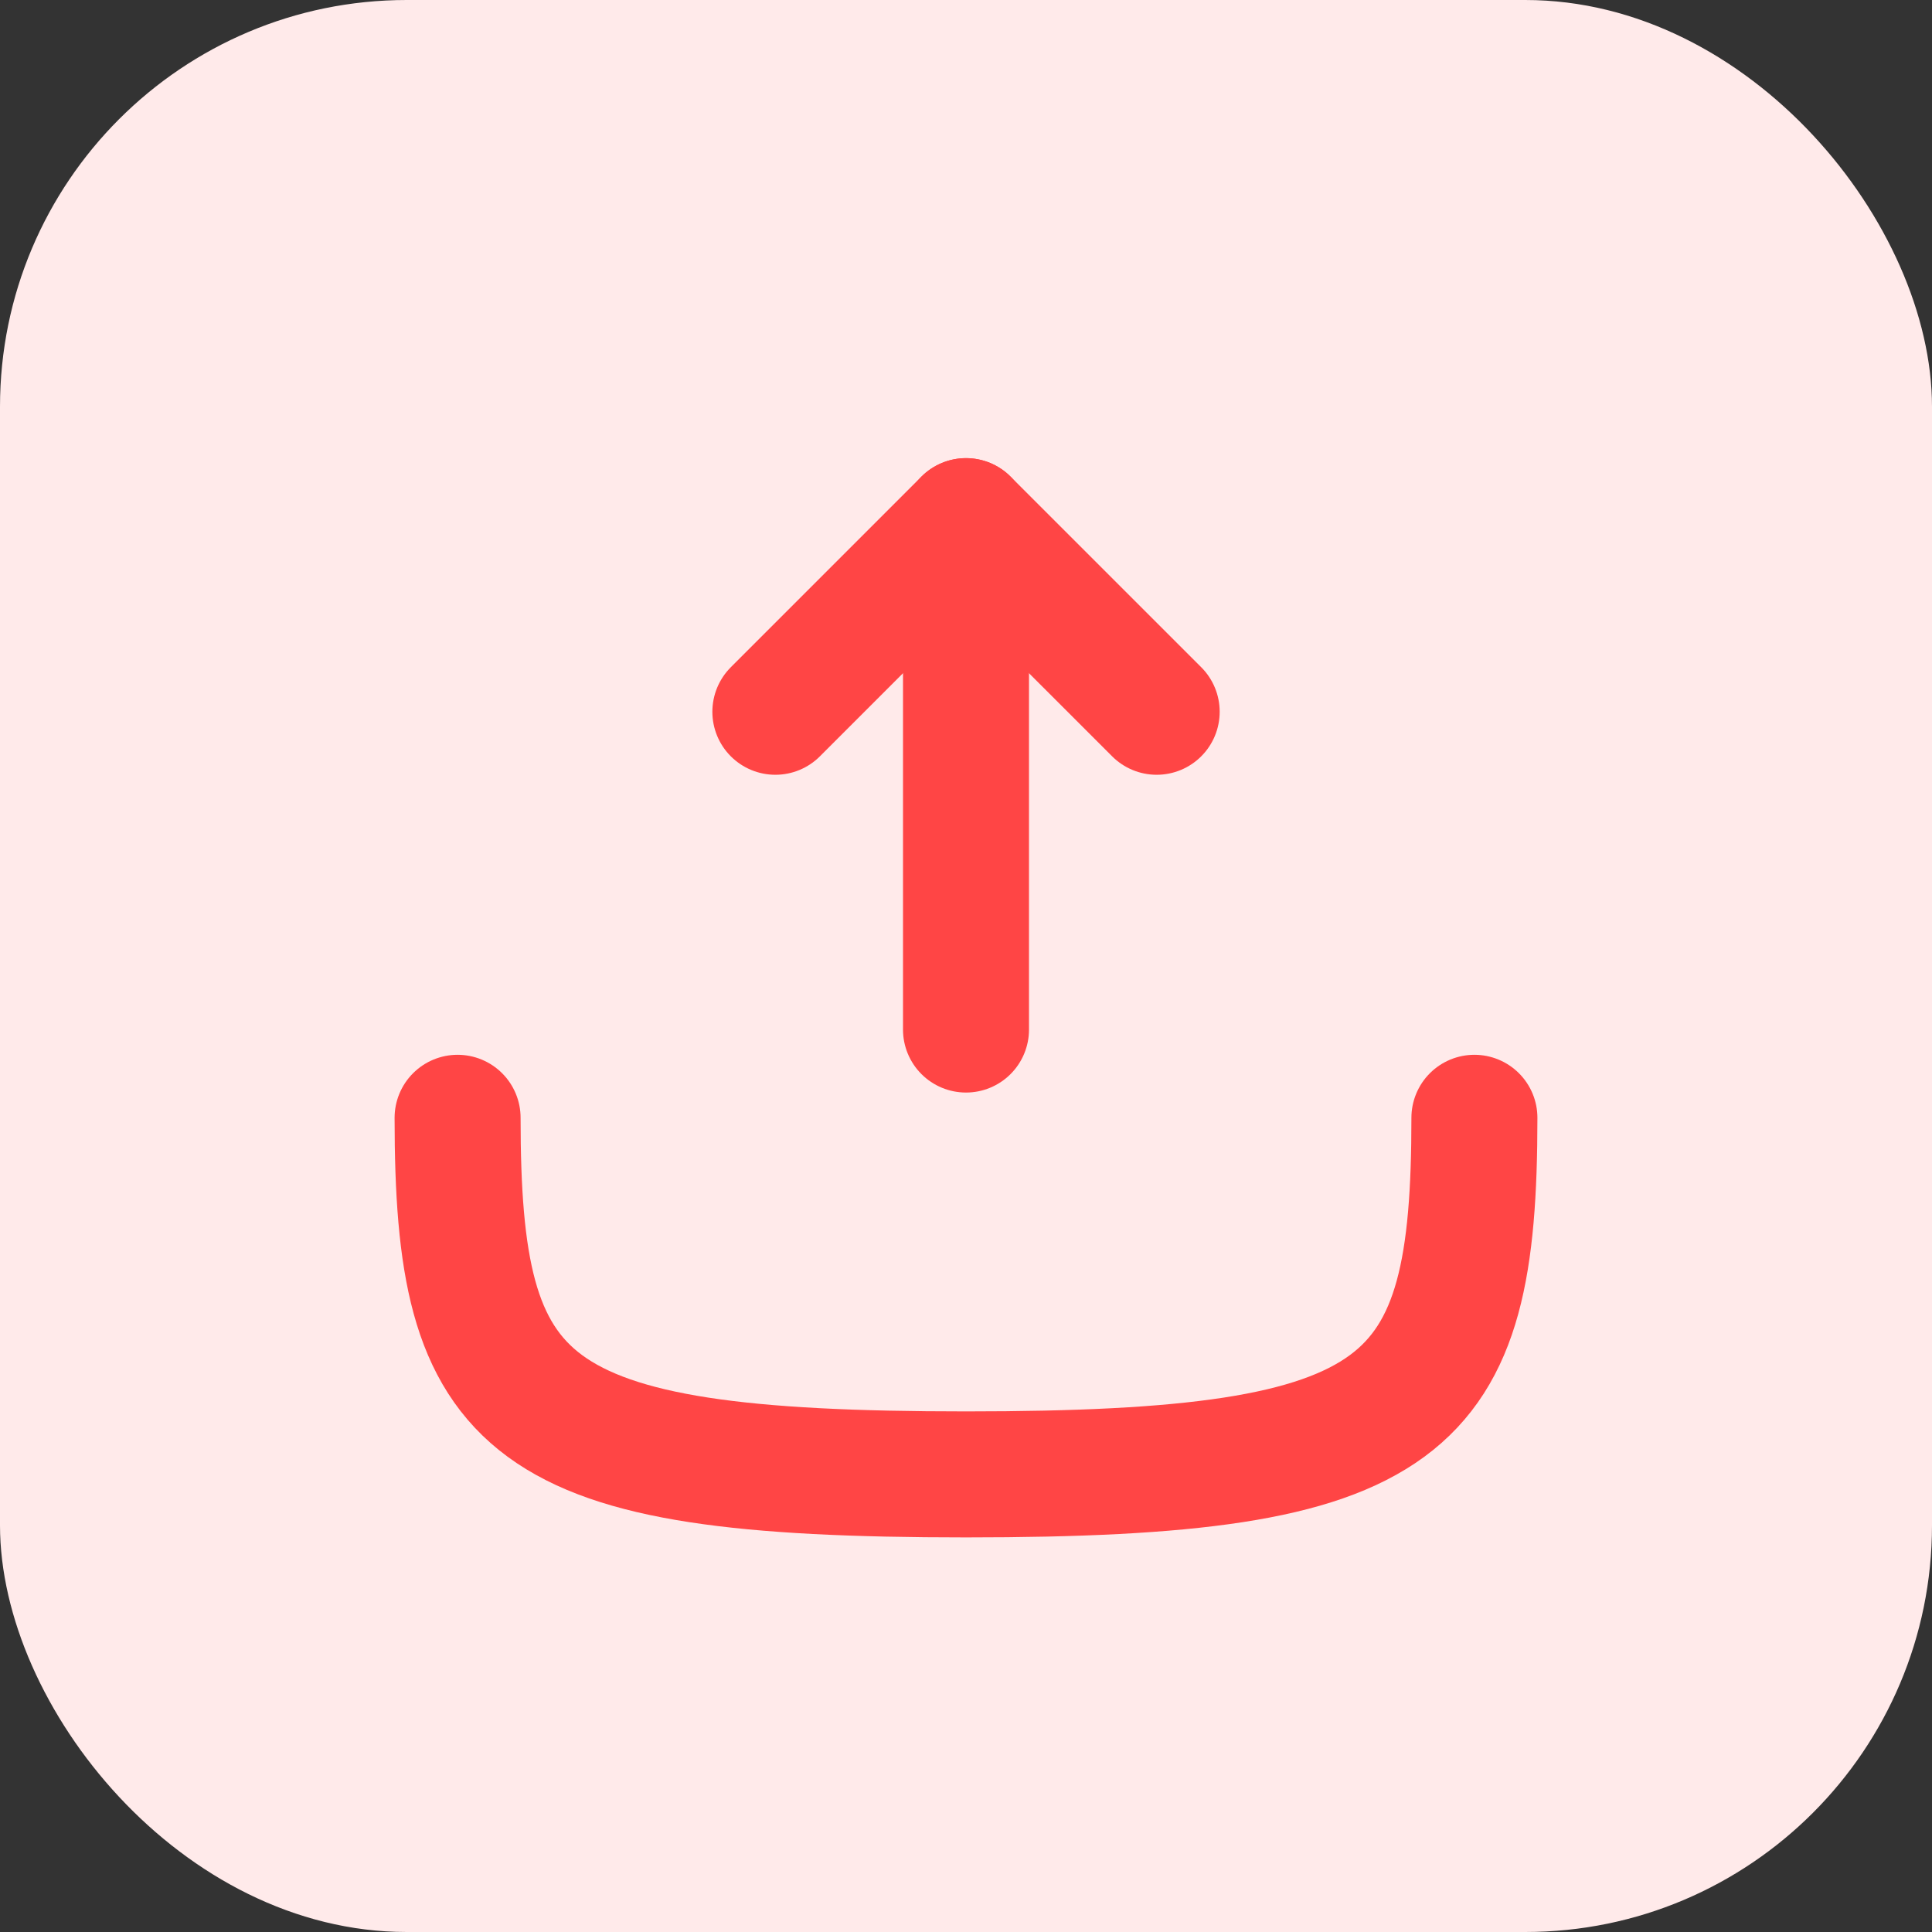
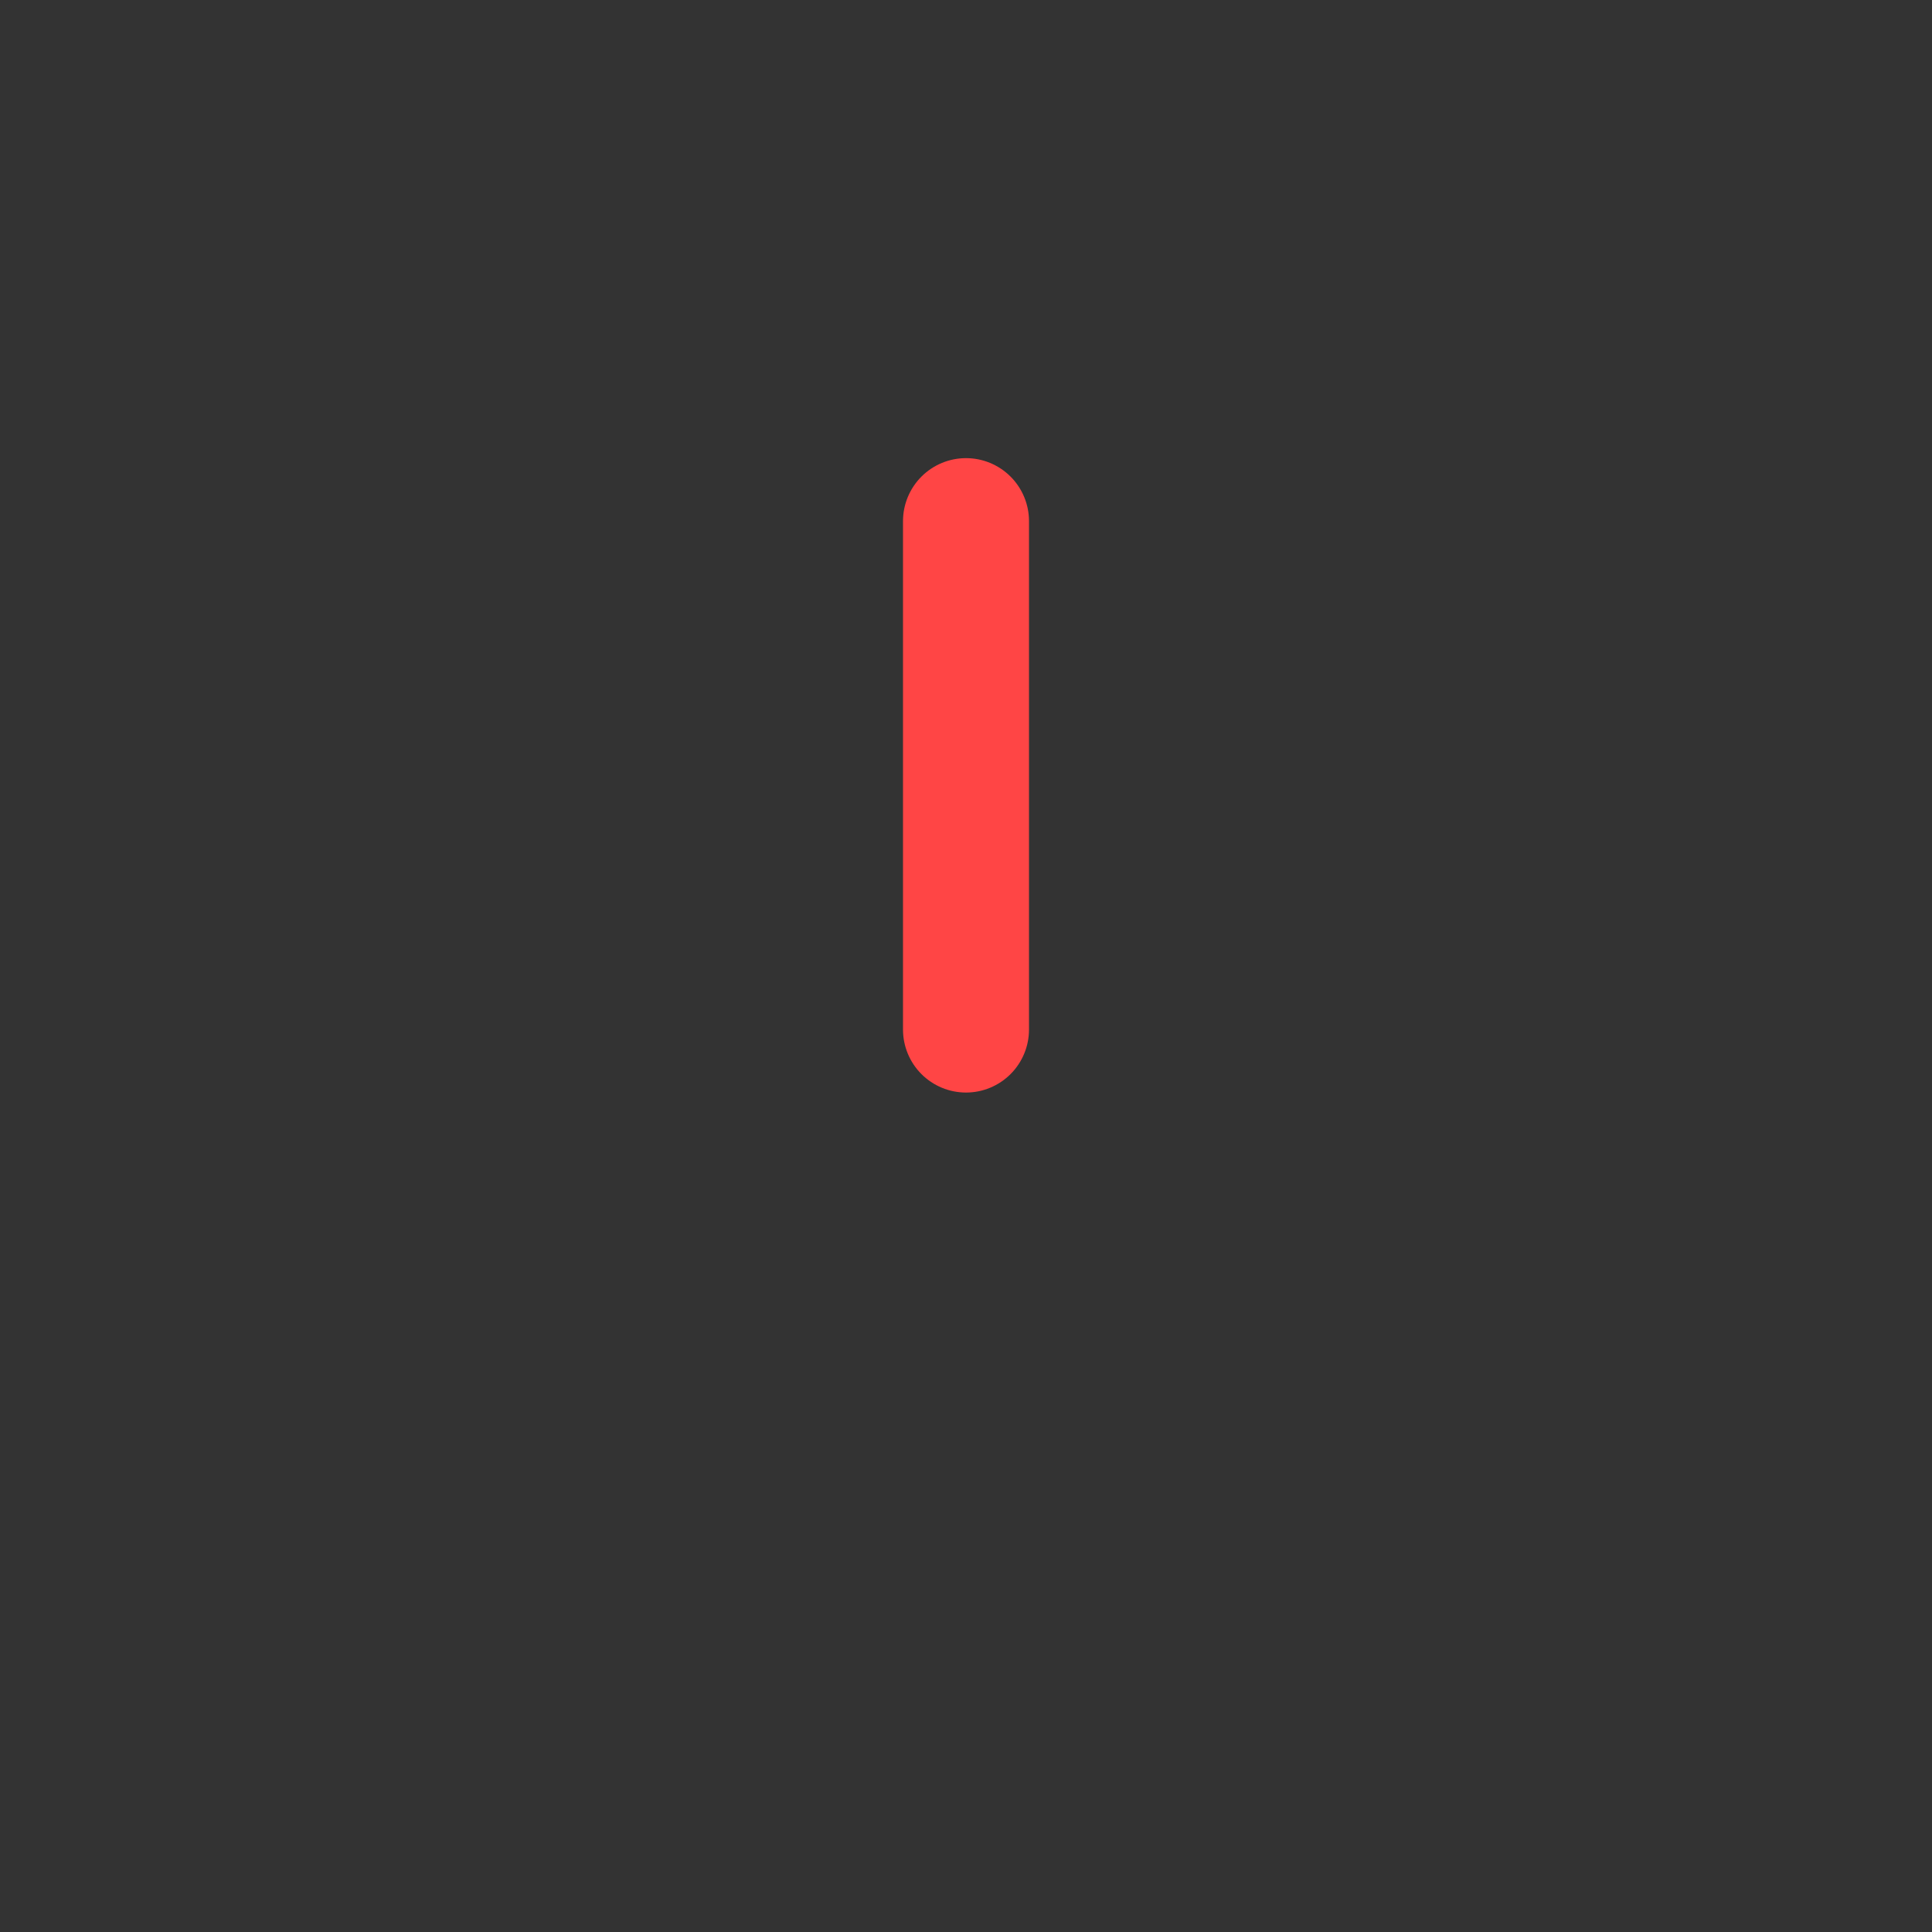
<svg xmlns="http://www.w3.org/2000/svg" width="46" height="46" viewBox="0 0 46 46" fill="none">
  <rect x="0" y="0" width="46" height="46" fill="#333333" stroke="none" />
-   <rect width="46" height="46" rx="9.684" fill="#FFEAEA" />
  <path d="M23 12.408V24.513" stroke="#FF4545" stroke-width="3" stroke-linecap="round" stroke-linejoin="round" />
-   <path d="M27.54 16.947L23 12.408L18.461 16.947" stroke="#FF4545" stroke-width="3" stroke-linecap="round" stroke-linejoin="round" />
-   <path d="M35.105 26.614C35.105 33.592 33.592 35.105 23 35.105C12.408 35.105 10.895 33.592 10.895 26.614" stroke="#FF4545" stroke-width="3" stroke-linecap="round" stroke-linejoin="round" />
</svg>